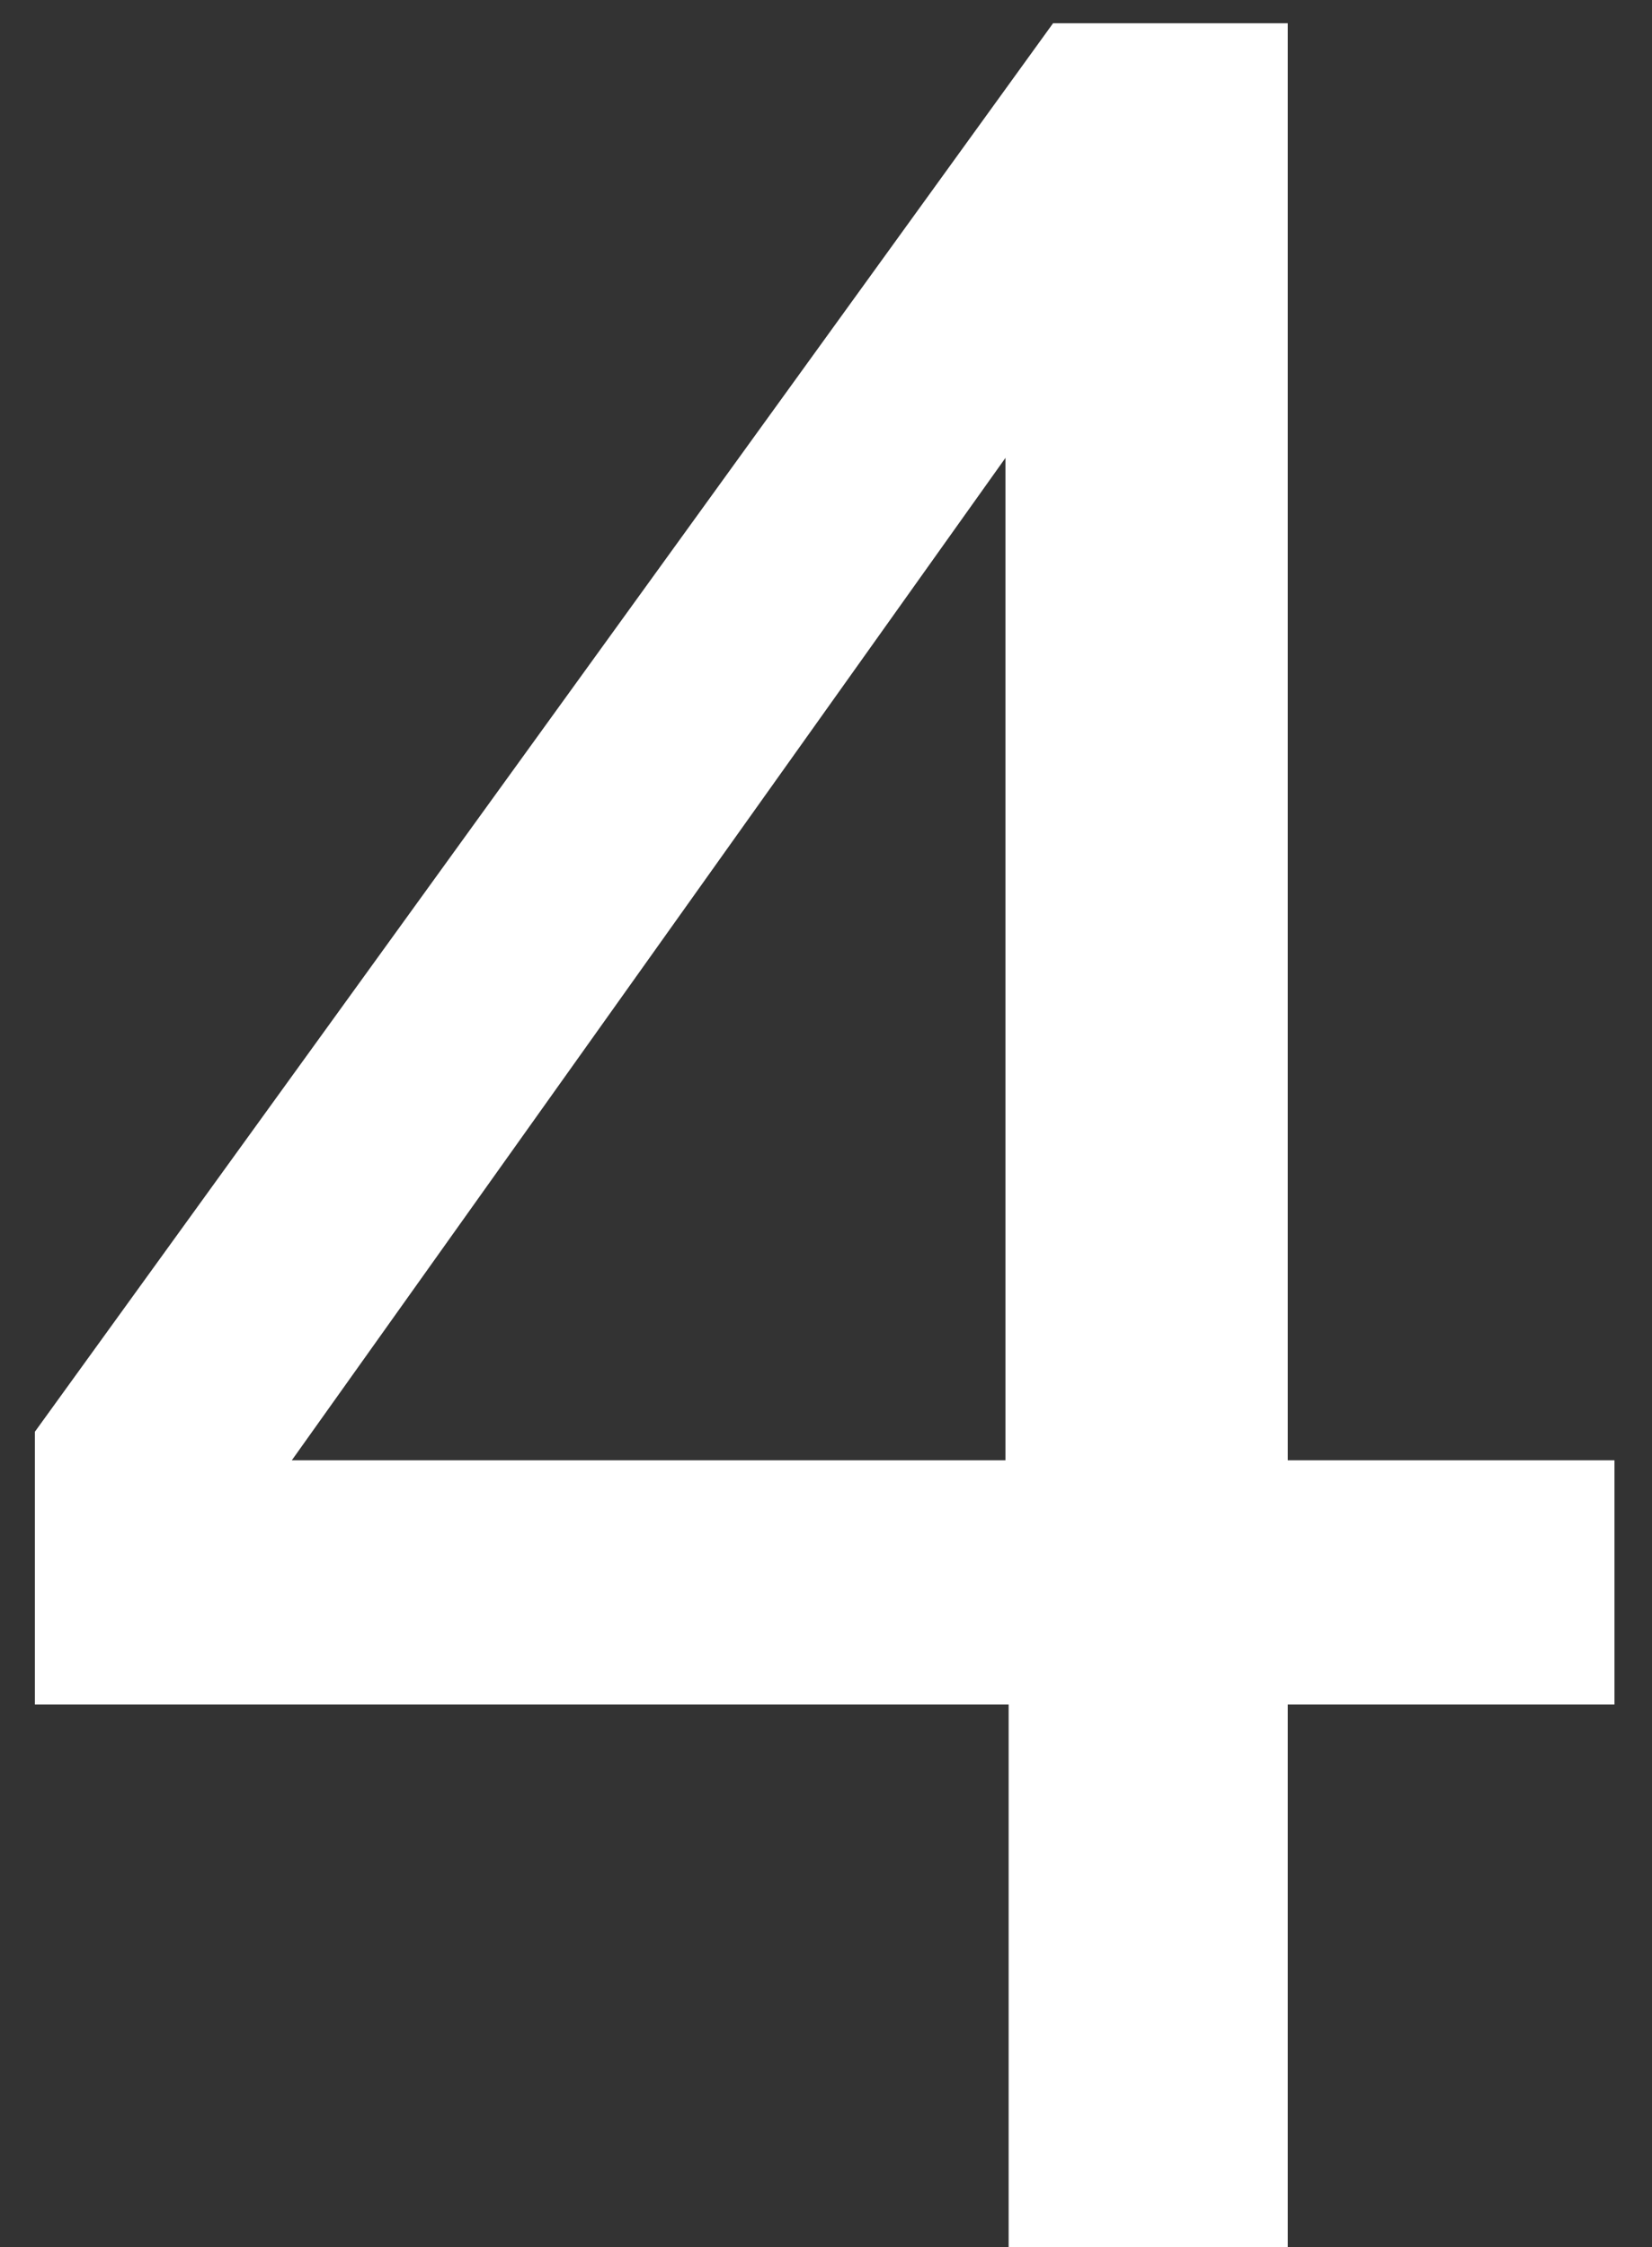
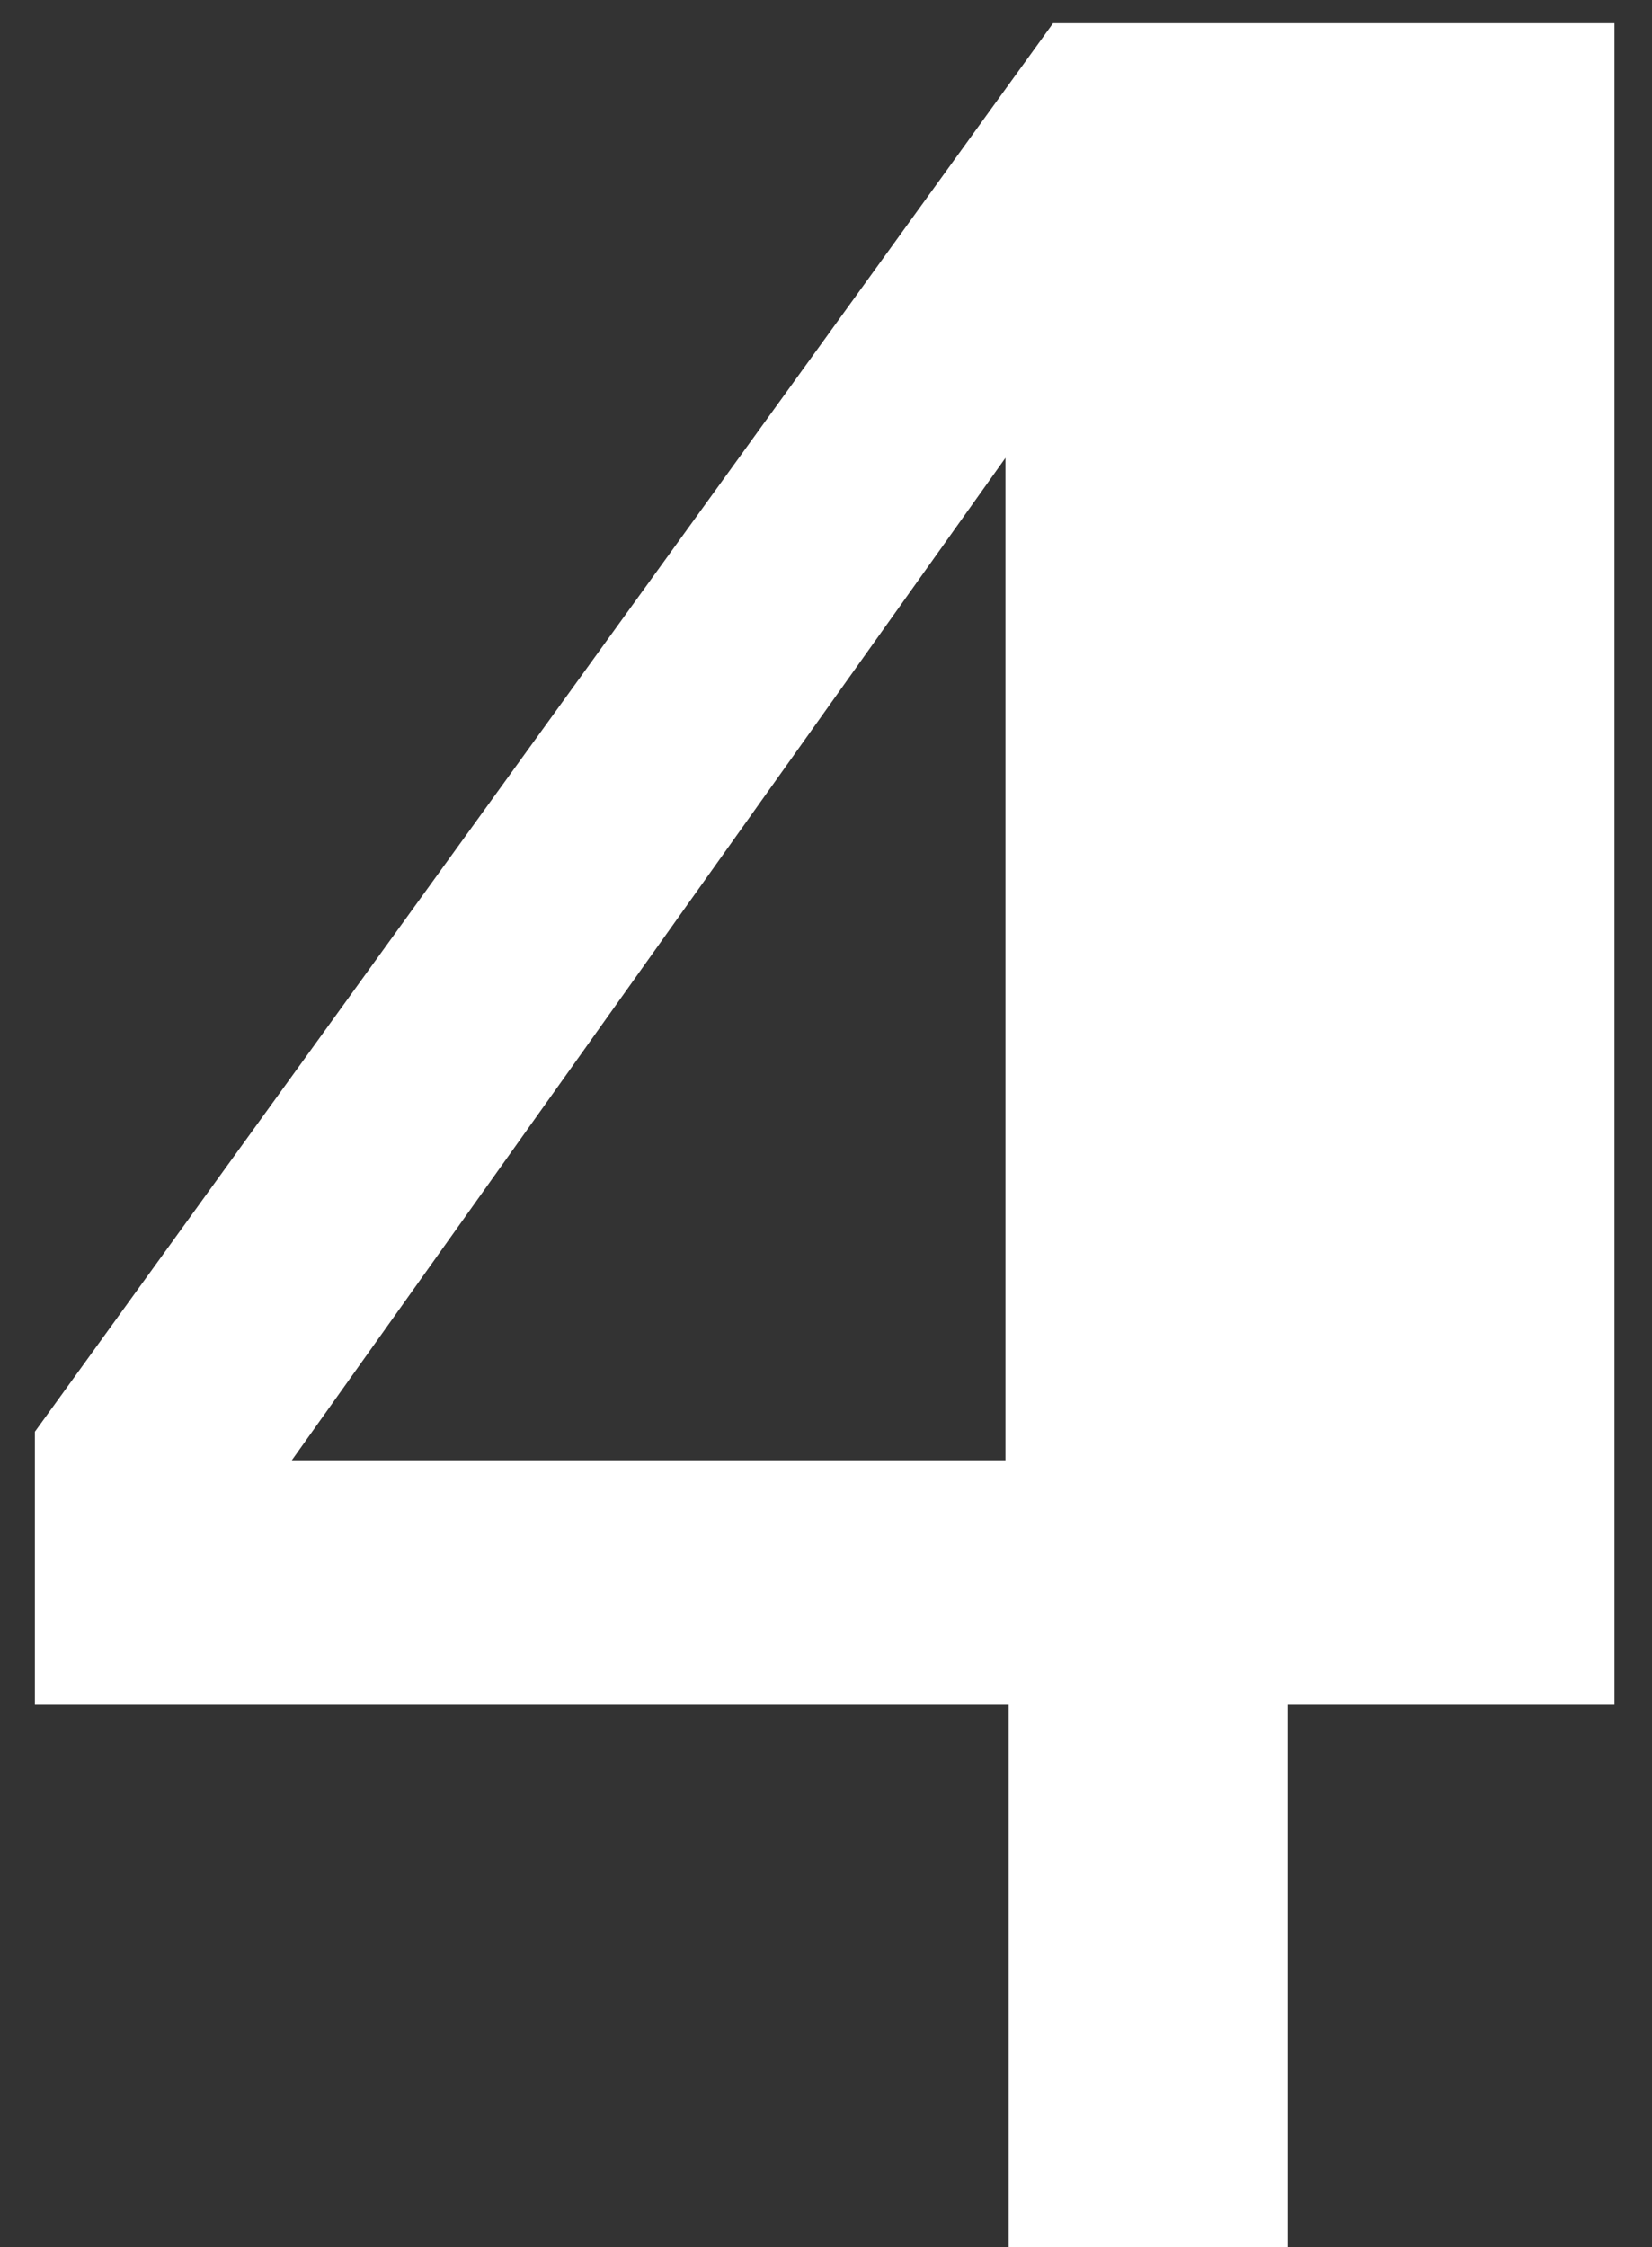
<svg xmlns="http://www.w3.org/2000/svg" width="25" height="34" viewBox="0 0 25 34" fill="none">
  <rect x="0" y="0" width="25" height="34" fill="#333333" stroke="none" />
-   <path d="M0.528 25.792V21.664L15.936 0.352H19.488V22.096H24.432V25.792H19.488V34H15.264V25.792H0.528ZM4.416 22.096H15.216V6.928L4.416 22.096Z" fill="white" />
+   <path d="M0.528 25.792V21.664L15.936 0.352H19.488H24.432V25.792H19.488V34H15.264V25.792H0.528ZM4.416 22.096H15.216V6.928L4.416 22.096Z" fill="white" />
</svg>